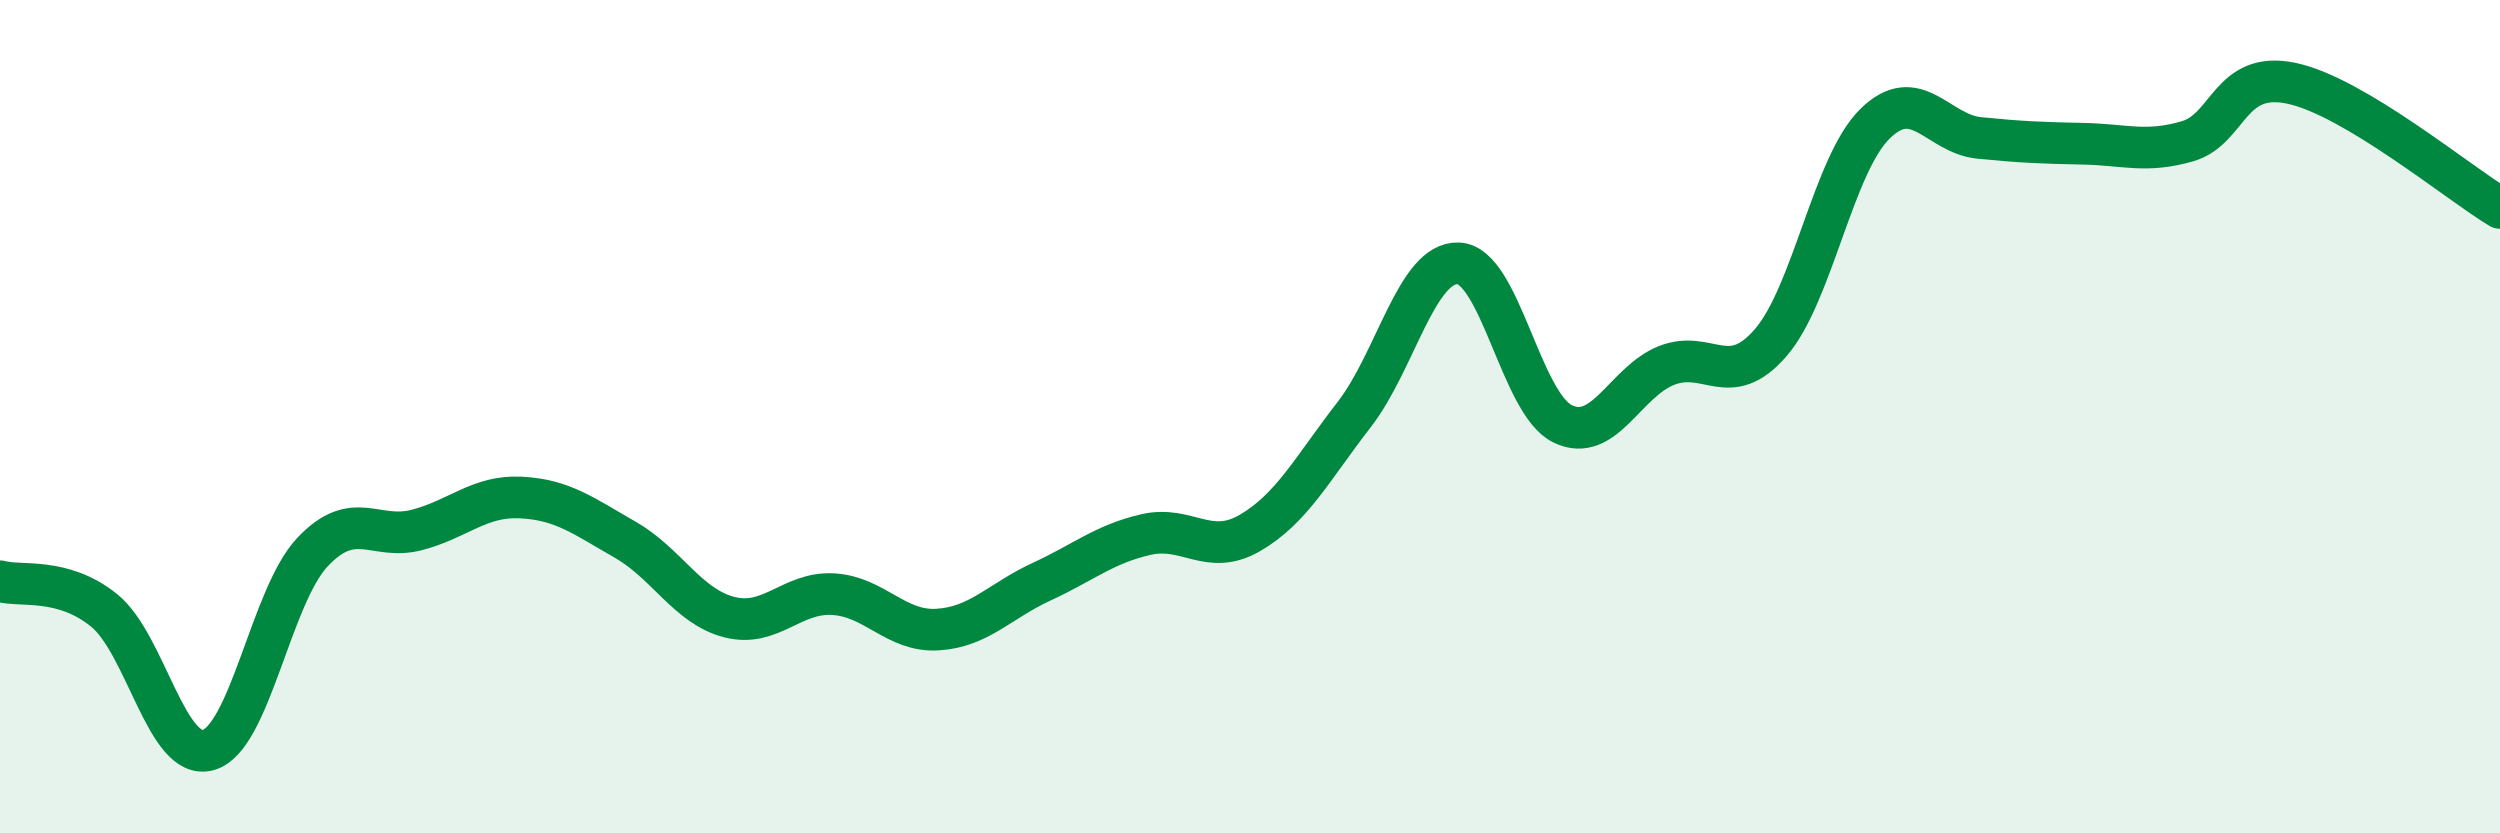
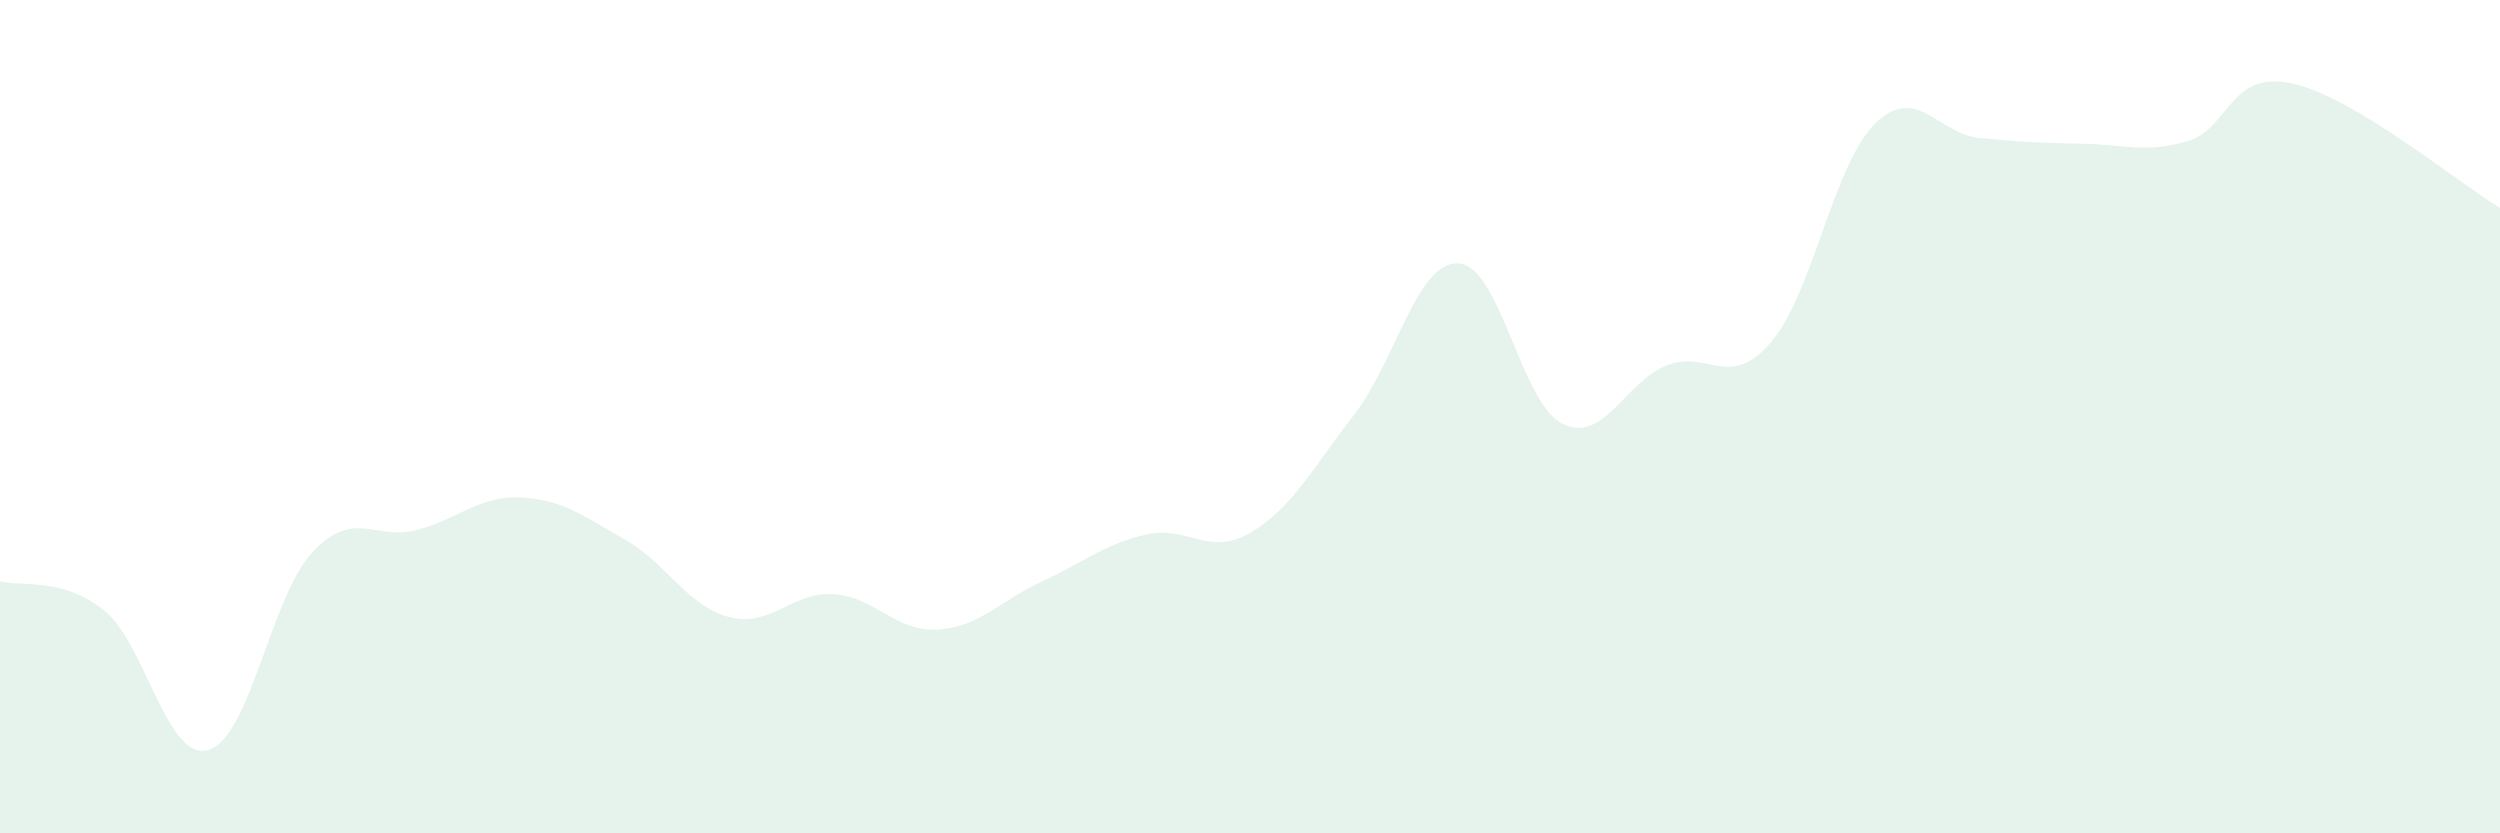
<svg xmlns="http://www.w3.org/2000/svg" width="60" height="20" viewBox="0 0 60 20">
  <path d="M 0,13.95 C 0.5,14.09 1.5,13.84 2.5,14.65 C 3.5,15.46 4,18.28 5,18 C 6,17.72 6.5,14.31 7.5,13.25 C 8.5,12.19 9,12.98 10,12.72 C 11,12.46 11.5,11.89 12.5,11.94 C 13.5,11.99 14,12.38 15,12.95 C 16,13.52 16.5,14.55 17.5,14.81 C 18.5,15.07 19,14.2 20,14.26 C 21,14.32 21.5,15.17 22.5,15.11 C 23.5,15.05 24,14.42 25,13.96 C 26,13.5 26.5,13.06 27.5,12.83 C 28.5,12.6 29,13.37 30,12.79 C 31,12.21 31.5,11.24 32.5,9.95 C 33.5,8.66 34,6.28 35,6.32 C 36,6.36 36.5,9.68 37.5,10.17 C 38.5,10.66 39,9.16 40,8.77 C 41,8.38 41.5,9.38 42.5,8.22 C 43.5,7.06 44,3.95 45,2.97 C 46,1.99 46.5,3.21 47.5,3.31 C 48.5,3.41 49,3.43 50,3.45 C 51,3.47 51.5,3.68 52.5,3.39 C 53.5,3.1 53.5,1.68 55,2 C 56.5,2.32 59,4.39 60,4.99L60 20L0 20Z" fill="#008740" opacity="0.1" stroke-linecap="round" stroke-linejoin="round" />
-   <path d="M 0,13.95 C 0.5,14.09 1.5,13.84 2.5,14.65 C 3.5,15.46 4,18.28 5,18 C 6,17.72 6.5,14.31 7.5,13.25 C 8.5,12.19 9,12.98 10,12.72 C 11,12.46 11.5,11.89 12.5,11.94 C 13.5,11.99 14,12.38 15,12.95 C 16,13.52 16.5,14.55 17.5,14.81 C 18.5,15.07 19,14.2 20,14.26 C 21,14.32 21.5,15.17 22.5,15.11 C 23.5,15.05 24,14.42 25,13.96 C 26,13.5 26.5,13.06 27.5,12.83 C 28.5,12.6 29,13.37 30,12.79 C 31,12.21 31.5,11.24 32.5,9.95 C 33.5,8.66 34,6.28 35,6.32 C 36,6.36 36.5,9.68 37.5,10.17 C 38.5,10.66 39,9.16 40,8.77 C 41,8.38 41.5,9.38 42.5,8.22 C 43.5,7.06 44,3.95 45,2.97 C 46,1.99 46.5,3.21 47.5,3.31 C 48.5,3.41 49,3.43 50,3.45 C 51,3.47 51.5,3.68 52.5,3.39 C 53.5,3.1 53.5,1.68 55,2 C 56.5,2.32 59,4.39 60,4.99" stroke="#008740" stroke-width="1" fill="none" stroke-linecap="round" stroke-linejoin="round" />
</svg>